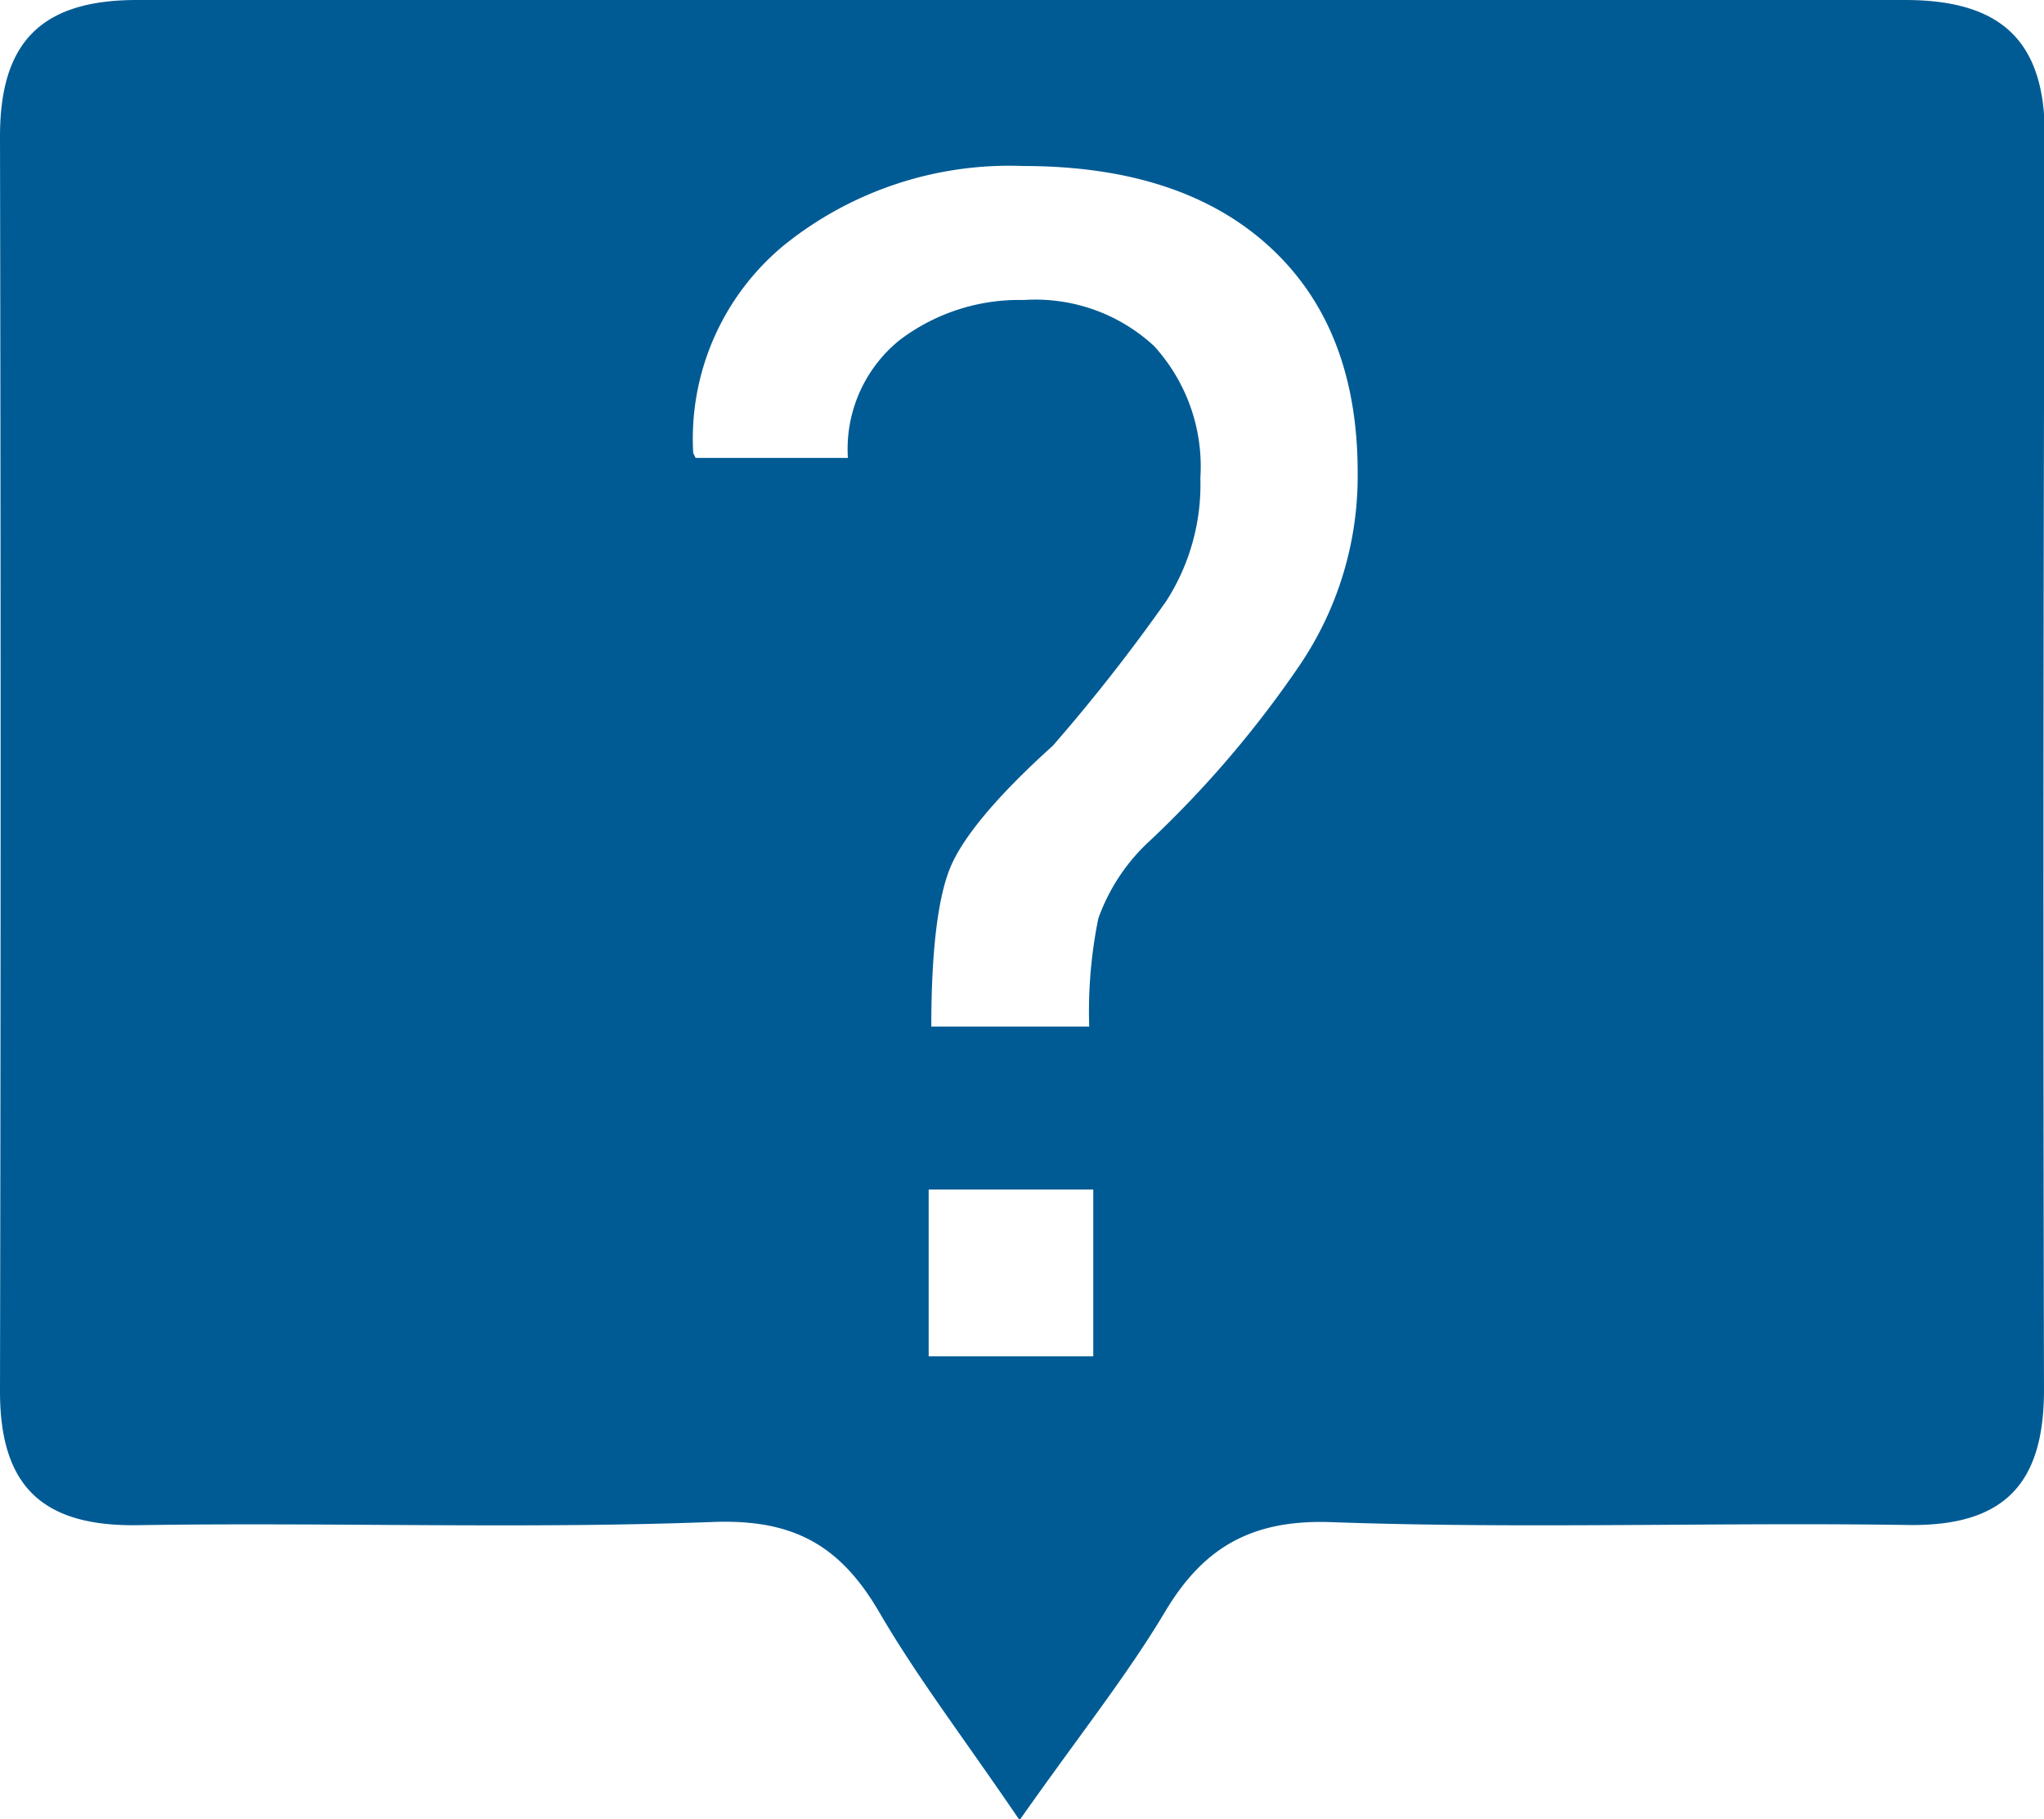
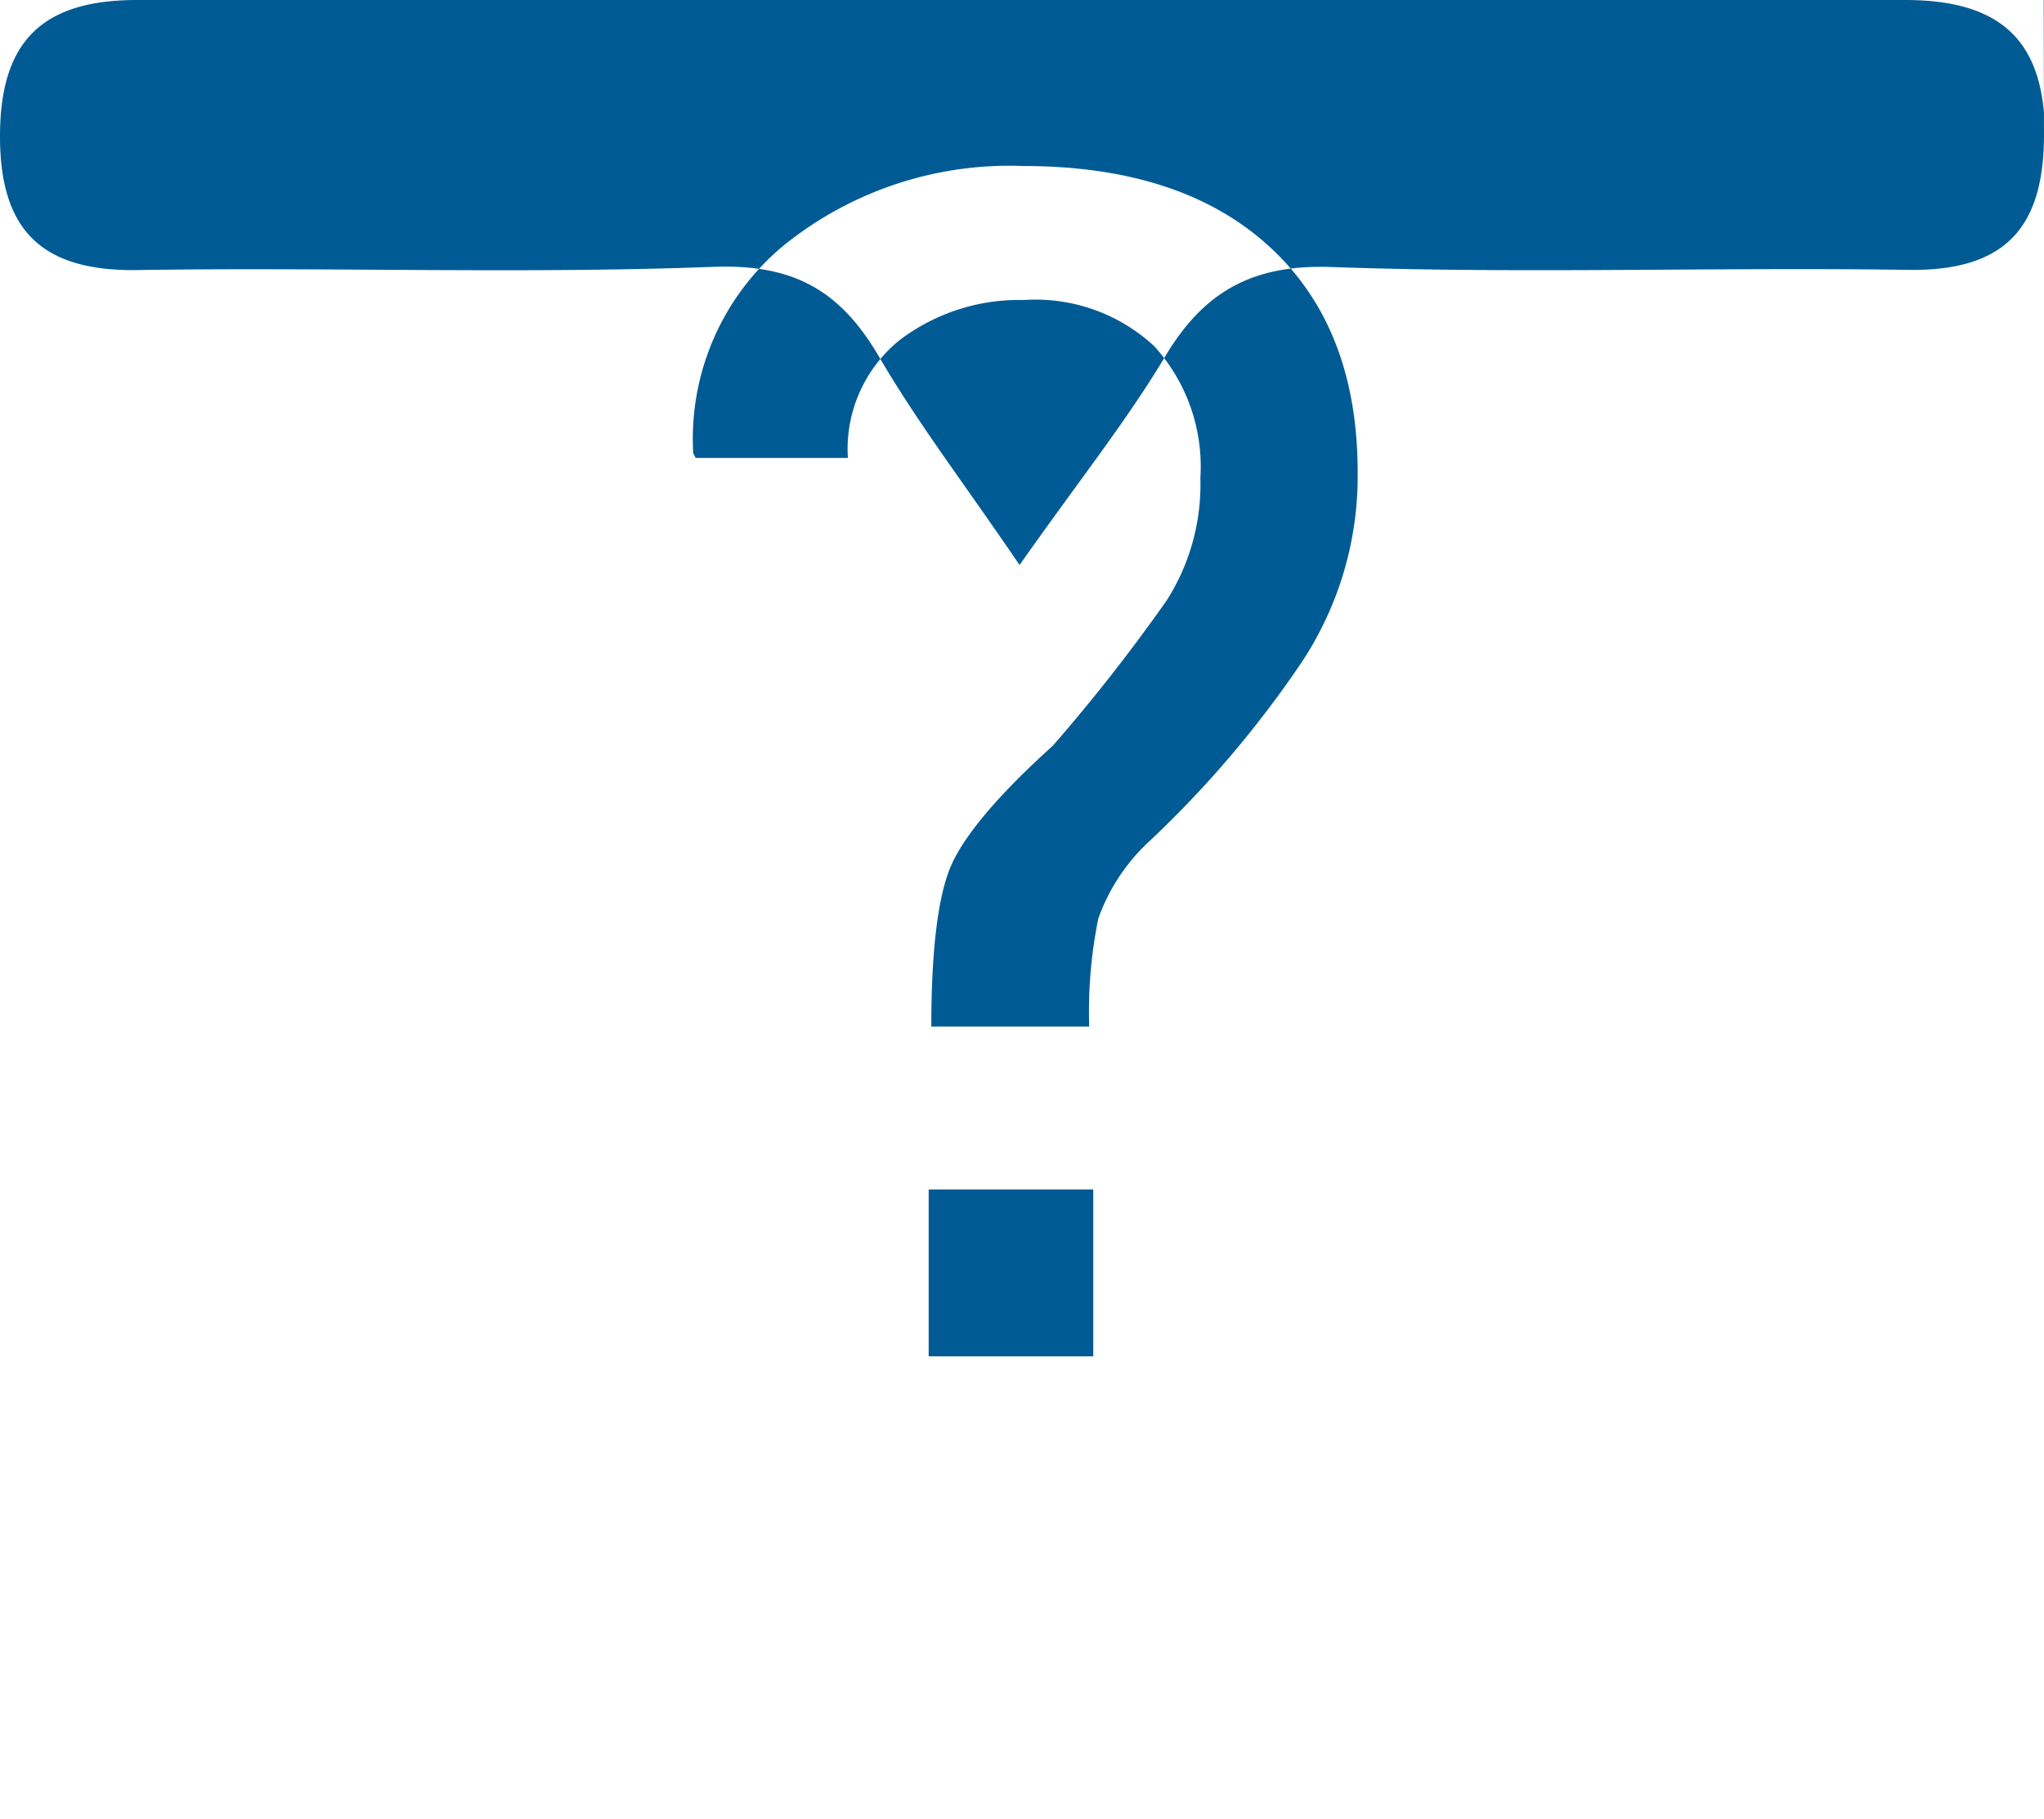
<svg xmlns="http://www.w3.org/2000/svg" viewBox="0 0 100.96 89.86">
-   <path d="M101 6.66C101 2 98.82 0 94.1 0H6.76C2 0 0 2.12 0 6.74q.06 31 0 62c0 4.72 2.14 6.68 6.84 6.6 9.48-.15 19 .2 28.43-.16 4-.14 6.27 1.22 8.16 4.46s4.07 6.07 6.93 10.27c3-4.26 5.31-7.15 7.19-10.3s4.25-4.56 8.2-4.42c9.46.34 19 0 28.43.14 4.79.09 6.78-2 6.78-6.67q-.07-31.02.04-62ZM54 67h-8.13v-8.24H54Zm10.25-34.22a52.31 52.31 0 0 1-7.43 8.73 9.57 9.57 0 0 0-2.57 3.86 23 23 0 0 0-.45 5.34H46c0-3.88.35-6.55 1-8s2.29-3.43 5-5.87a87.28 87.28 0 0 0 5.62-7.17 10.65 10.65 0 0 0 1.67-6.06A8.83 8.83 0 0 0 57 17.09a8.62 8.62 0 0 0-6.43-2.27 9.75 9.75 0 0 0-6.16 2 6.92 6.92 0 0 0-2.53 5.8h-7.52l-.12-.24a12.4 12.4 0 0 1 4.5-10.28 17.74 17.74 0 0 1 11.79-3.9q7.84 0 12.19 4t4.34 11.17a16.65 16.65 0 0 1-2.81 9.41Z" style="fill:#005b94" data-name="Layer 2" />
+   <path d="M101 6.66C101 2 98.82 0 94.1 0H6.76C2 0 0 2.12 0 6.74c0 4.72 2.14 6.68 6.84 6.6 9.48-.15 19 .2 28.43-.16 4-.14 6.27 1.22 8.16 4.46s4.07 6.07 6.93 10.27c3-4.26 5.31-7.15 7.19-10.3s4.25-4.56 8.2-4.42c9.46.34 19 0 28.43.14 4.79.09 6.78-2 6.78-6.67q-.07-31.02.04-62ZM54 67h-8.13v-8.24H54Zm10.25-34.22a52.31 52.31 0 0 1-7.43 8.73 9.57 9.57 0 0 0-2.57 3.86 23 23 0 0 0-.45 5.34H46c0-3.88.35-6.55 1-8s2.29-3.43 5-5.87a87.28 87.28 0 0 0 5.62-7.17 10.65 10.65 0 0 0 1.67-6.06A8.83 8.83 0 0 0 57 17.09a8.62 8.62 0 0 0-6.43-2.27 9.75 9.75 0 0 0-6.16 2 6.92 6.92 0 0 0-2.53 5.8h-7.52l-.12-.24a12.4 12.4 0 0 1 4.5-10.28 17.74 17.74 0 0 1 11.79-3.9q7.84 0 12.19 4t4.34 11.17a16.65 16.65 0 0 1-2.81 9.41Z" style="fill:#005b94" data-name="Layer 2" />
</svg>